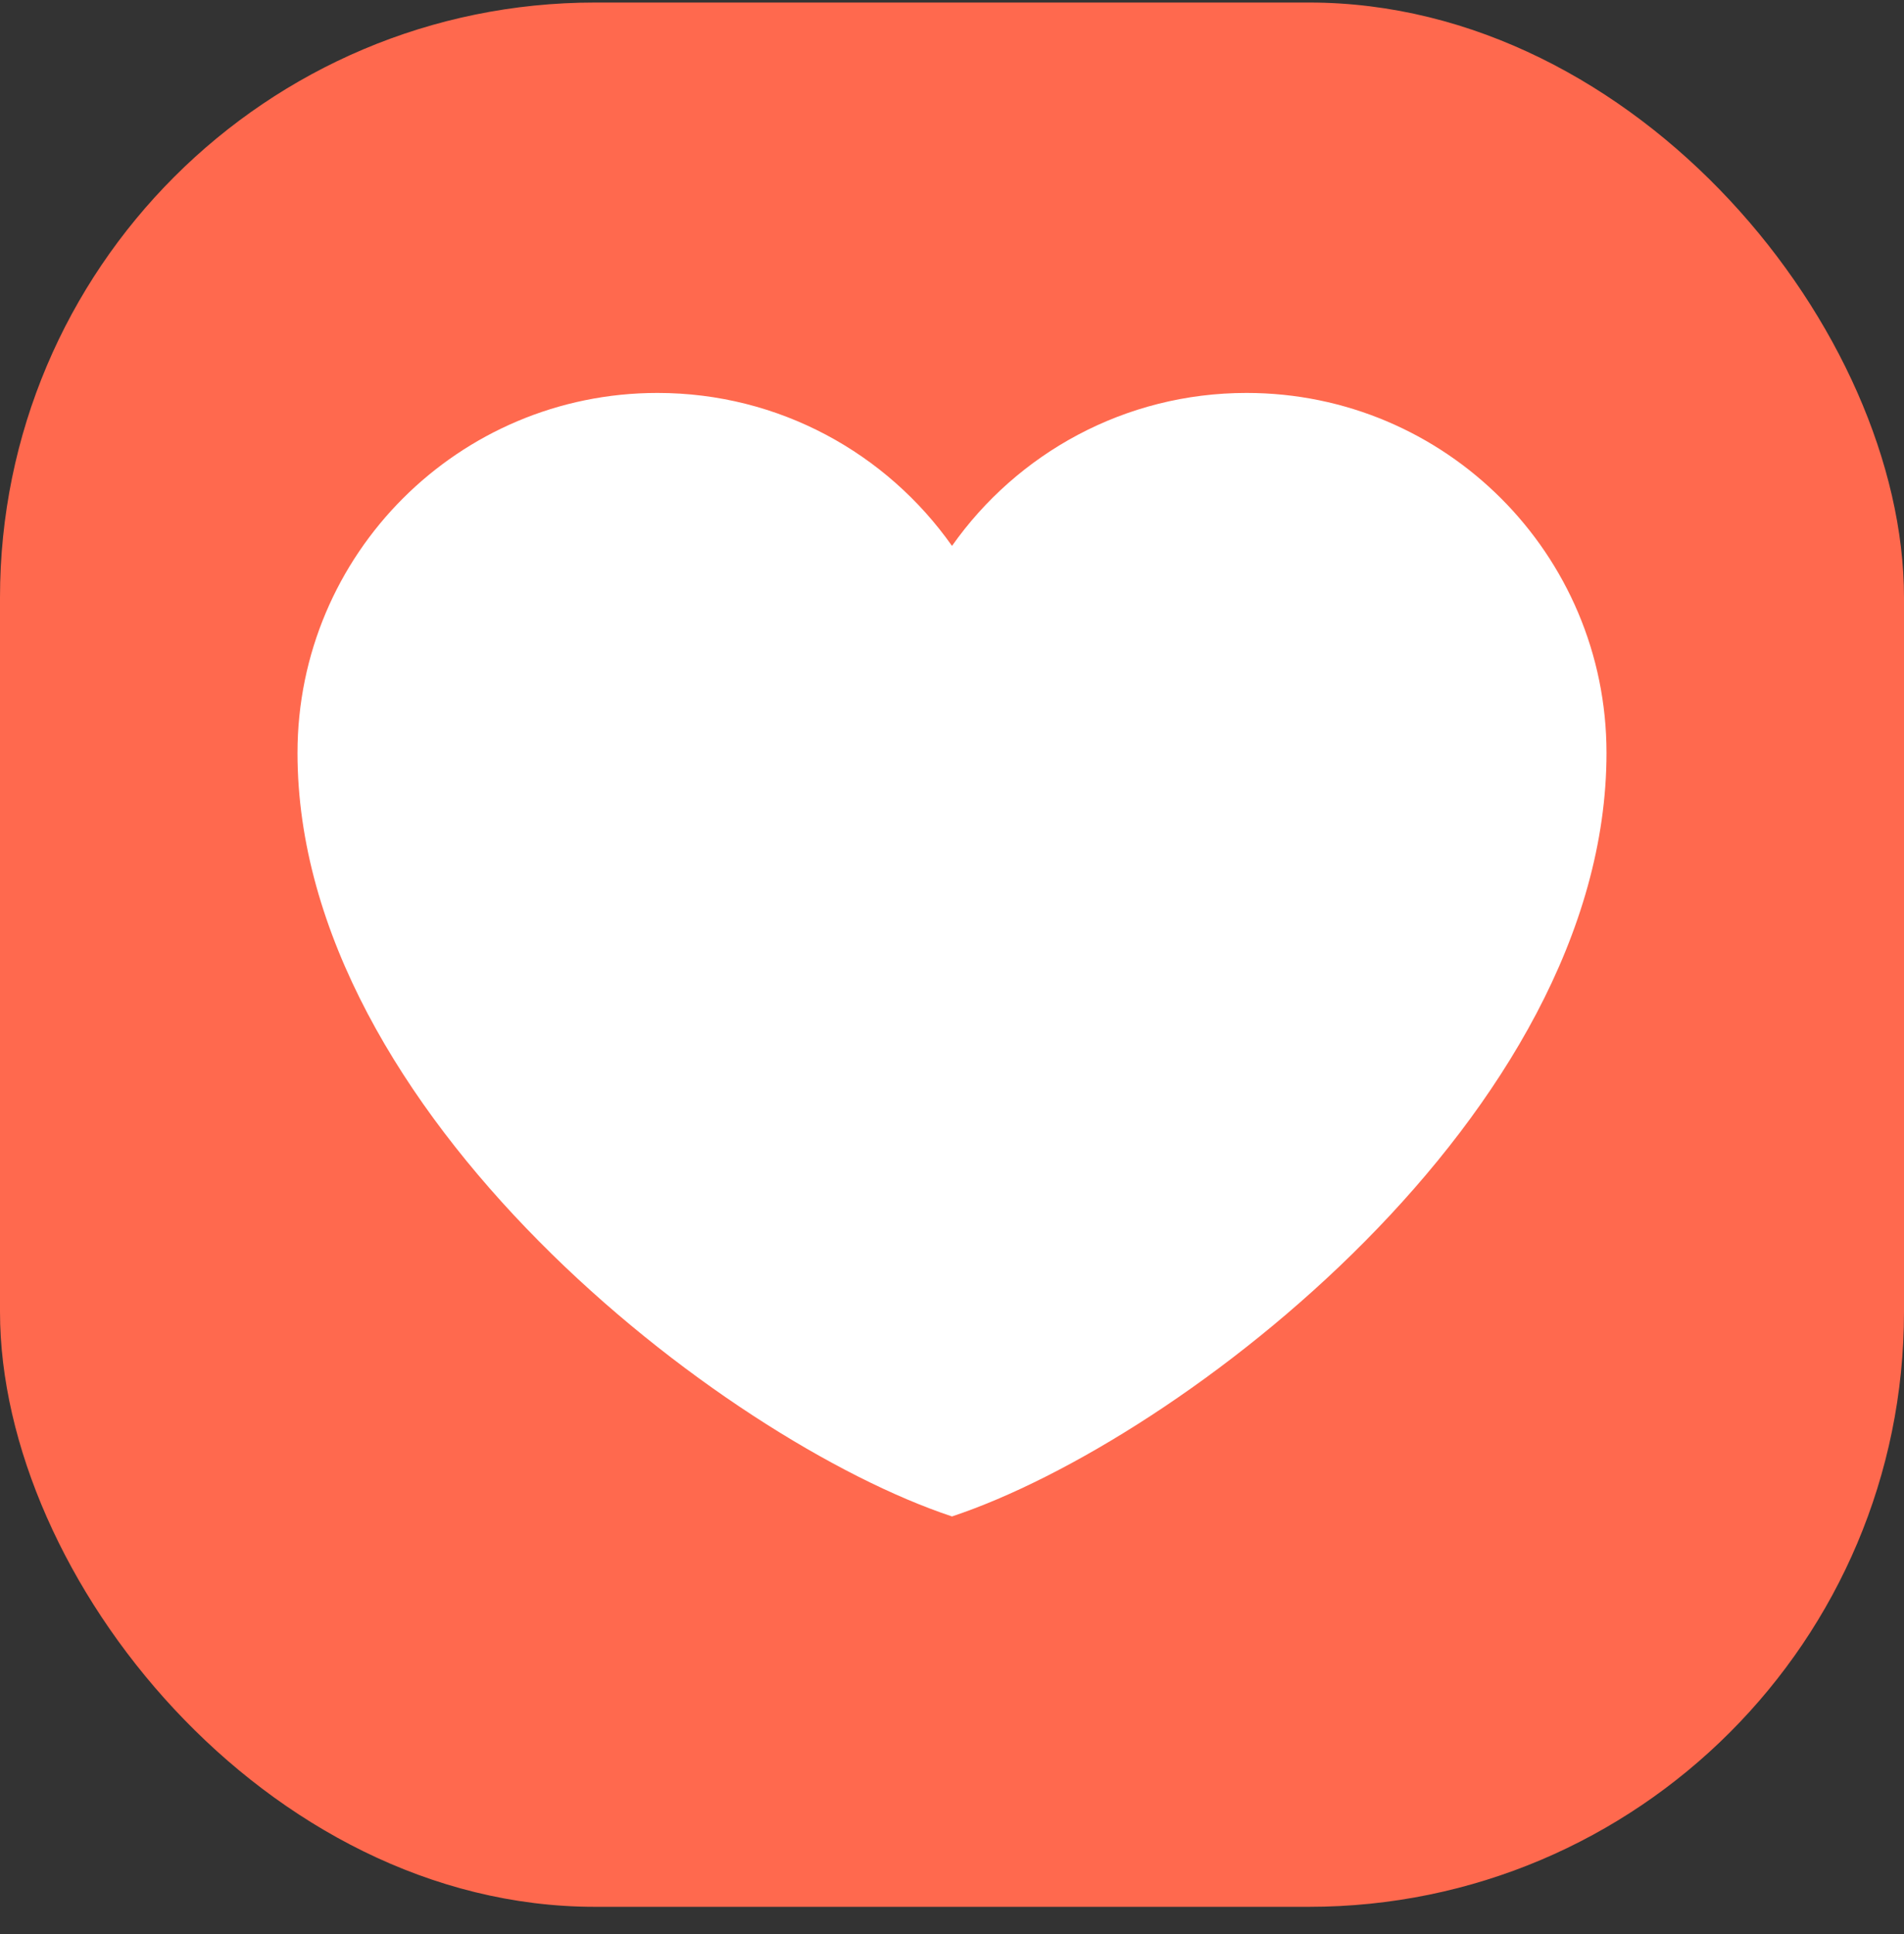
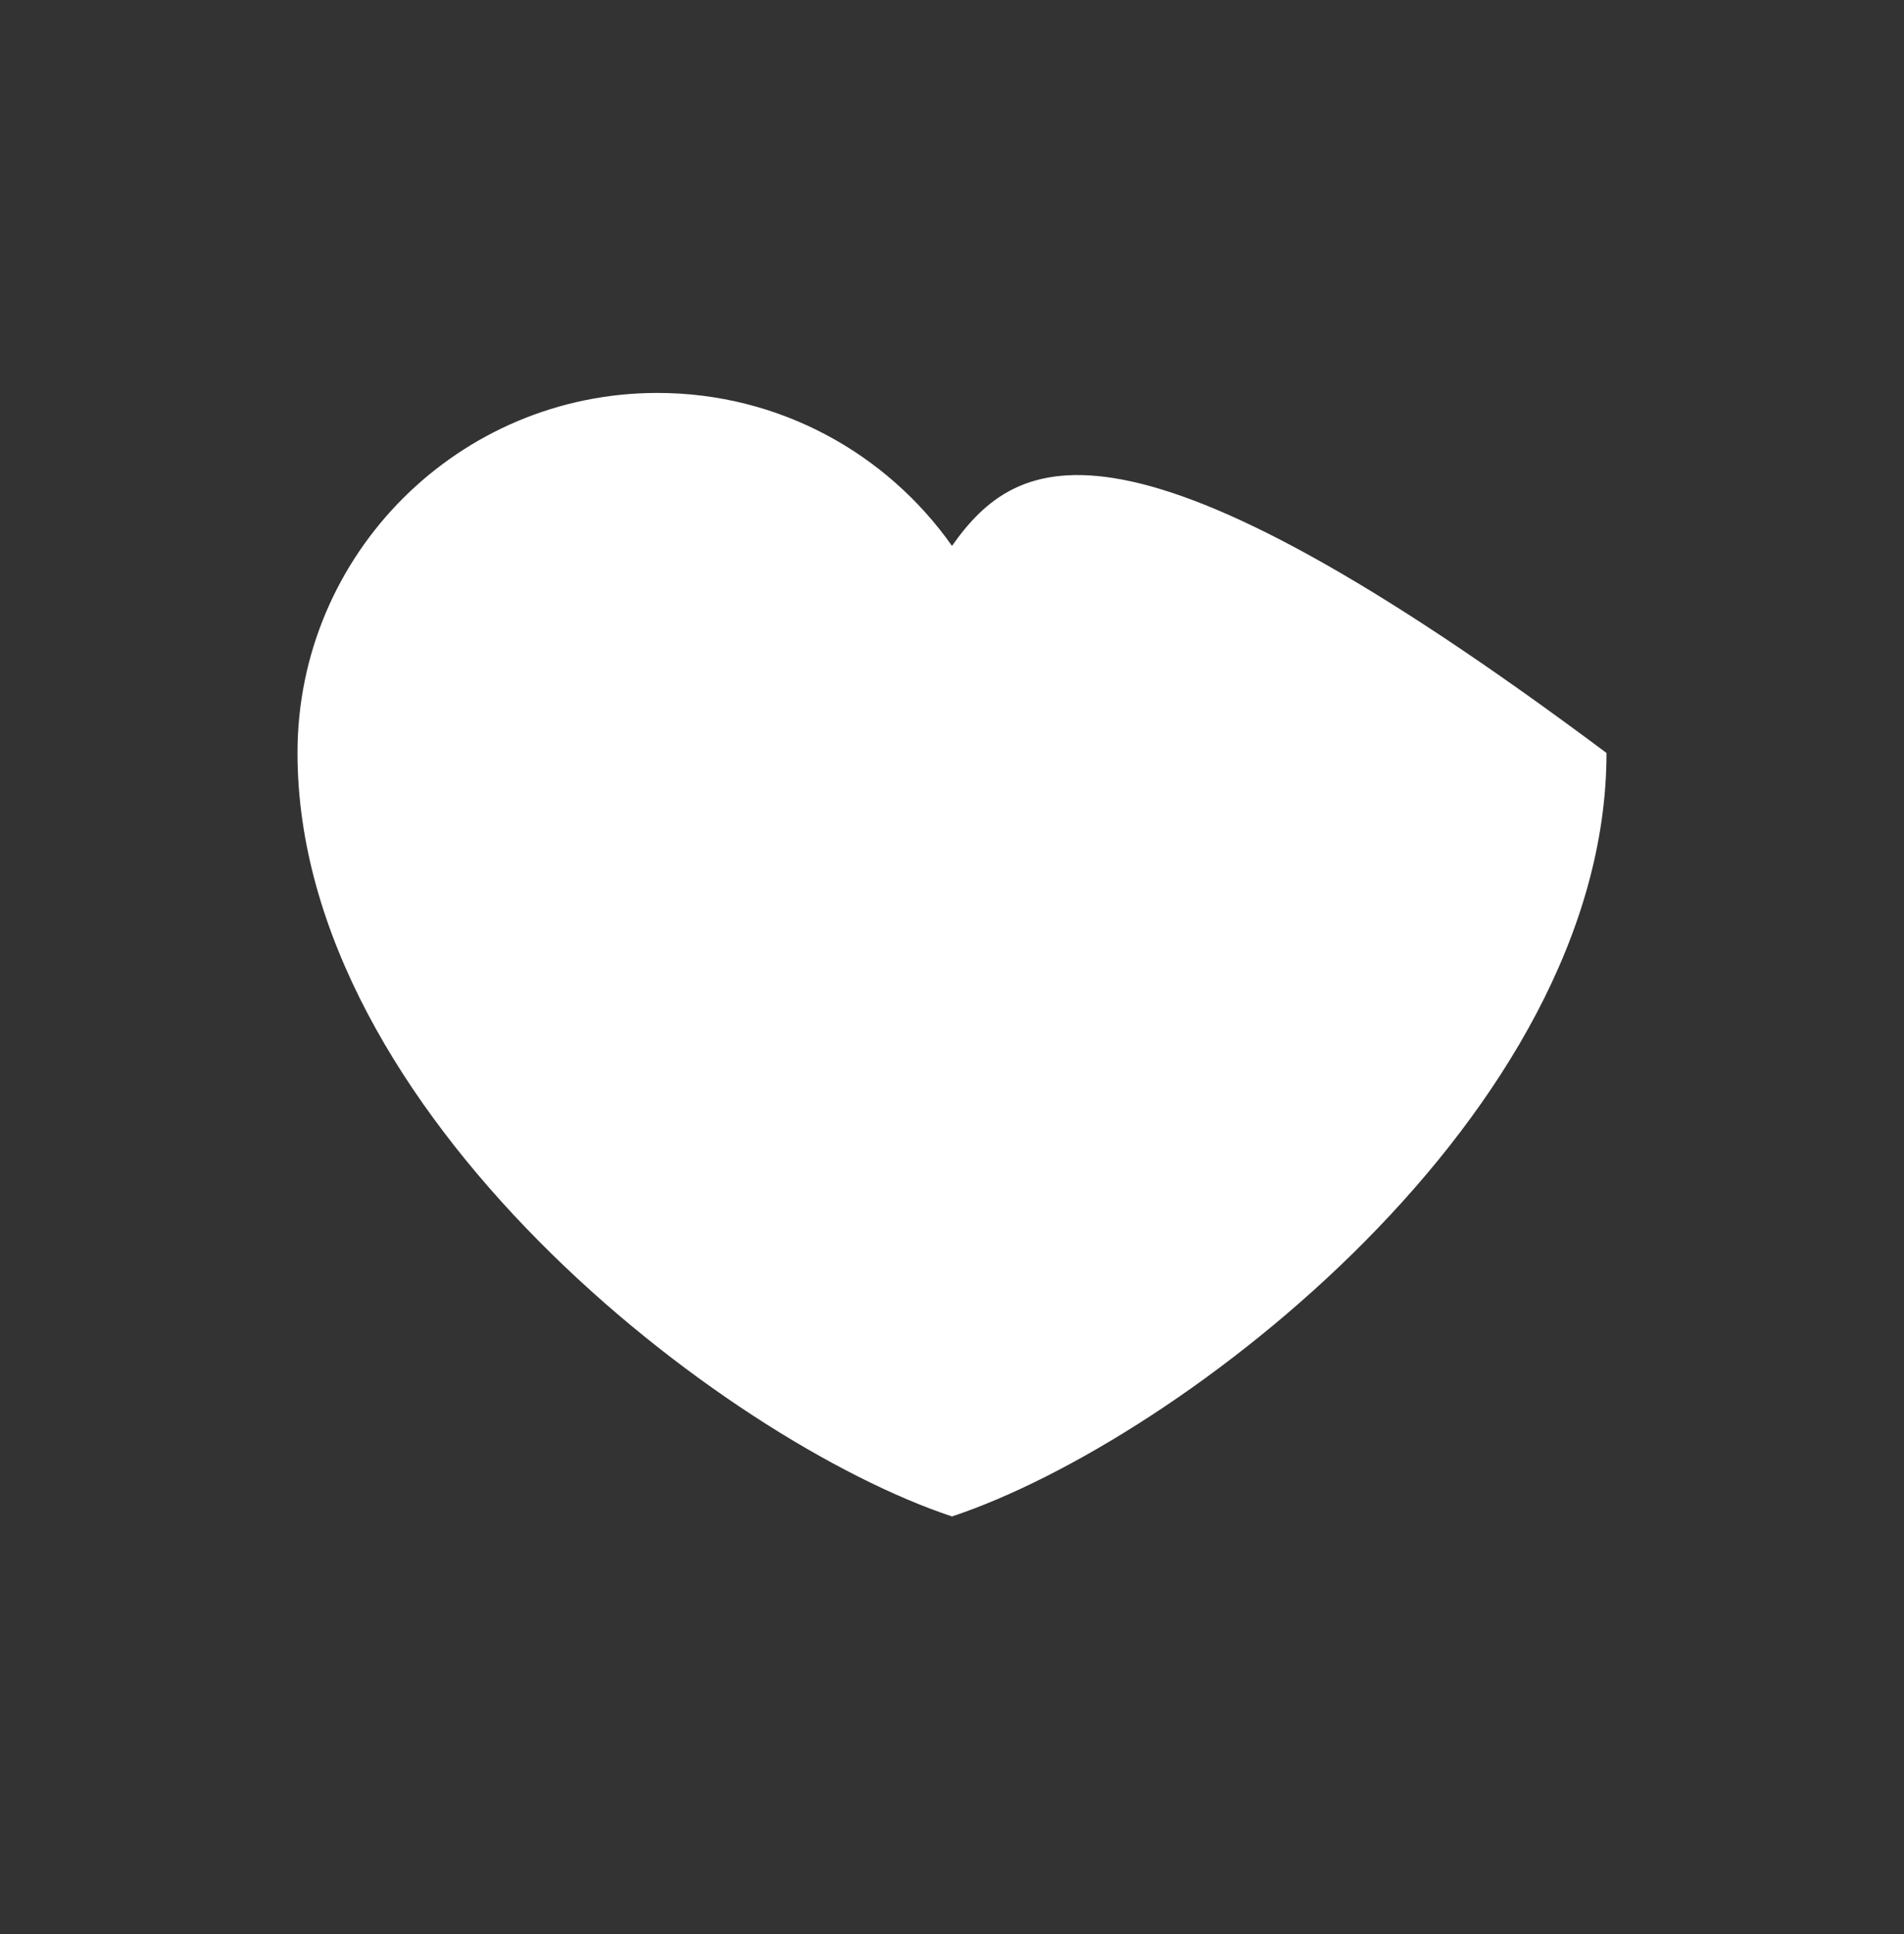
<svg xmlns="http://www.w3.org/2000/svg" width="64" height="65" viewBox="0 0 64 65" fill="none">
  <rect x="0" y="0" width="64" height="65" fill="#333333" stroke="none" />
-   <rect y="0.085" width="64" height="64" rx="20" fill="#FF694E" />
-   <path d="M22.1 13.206C15.417 13.206 10 18.623 10 25.306C10 37.406 24.3 48.406 32 50.965C39.7 48.406 54 37.406 54 25.306C54 18.623 48.583 13.206 41.9 13.206C37.808 13.206 34.19 15.238 32 18.347C29.81 15.238 26.192 13.206 22.1 13.206Z" fill="white" />
+   <path d="M22.1 13.206C15.417 13.206 10 18.623 10 25.306C10 37.406 24.3 48.406 32 50.965C39.7 48.406 54 37.406 54 25.306C37.808 13.206 34.19 15.238 32 18.347C29.81 15.238 26.192 13.206 22.1 13.206Z" fill="white" />
</svg>